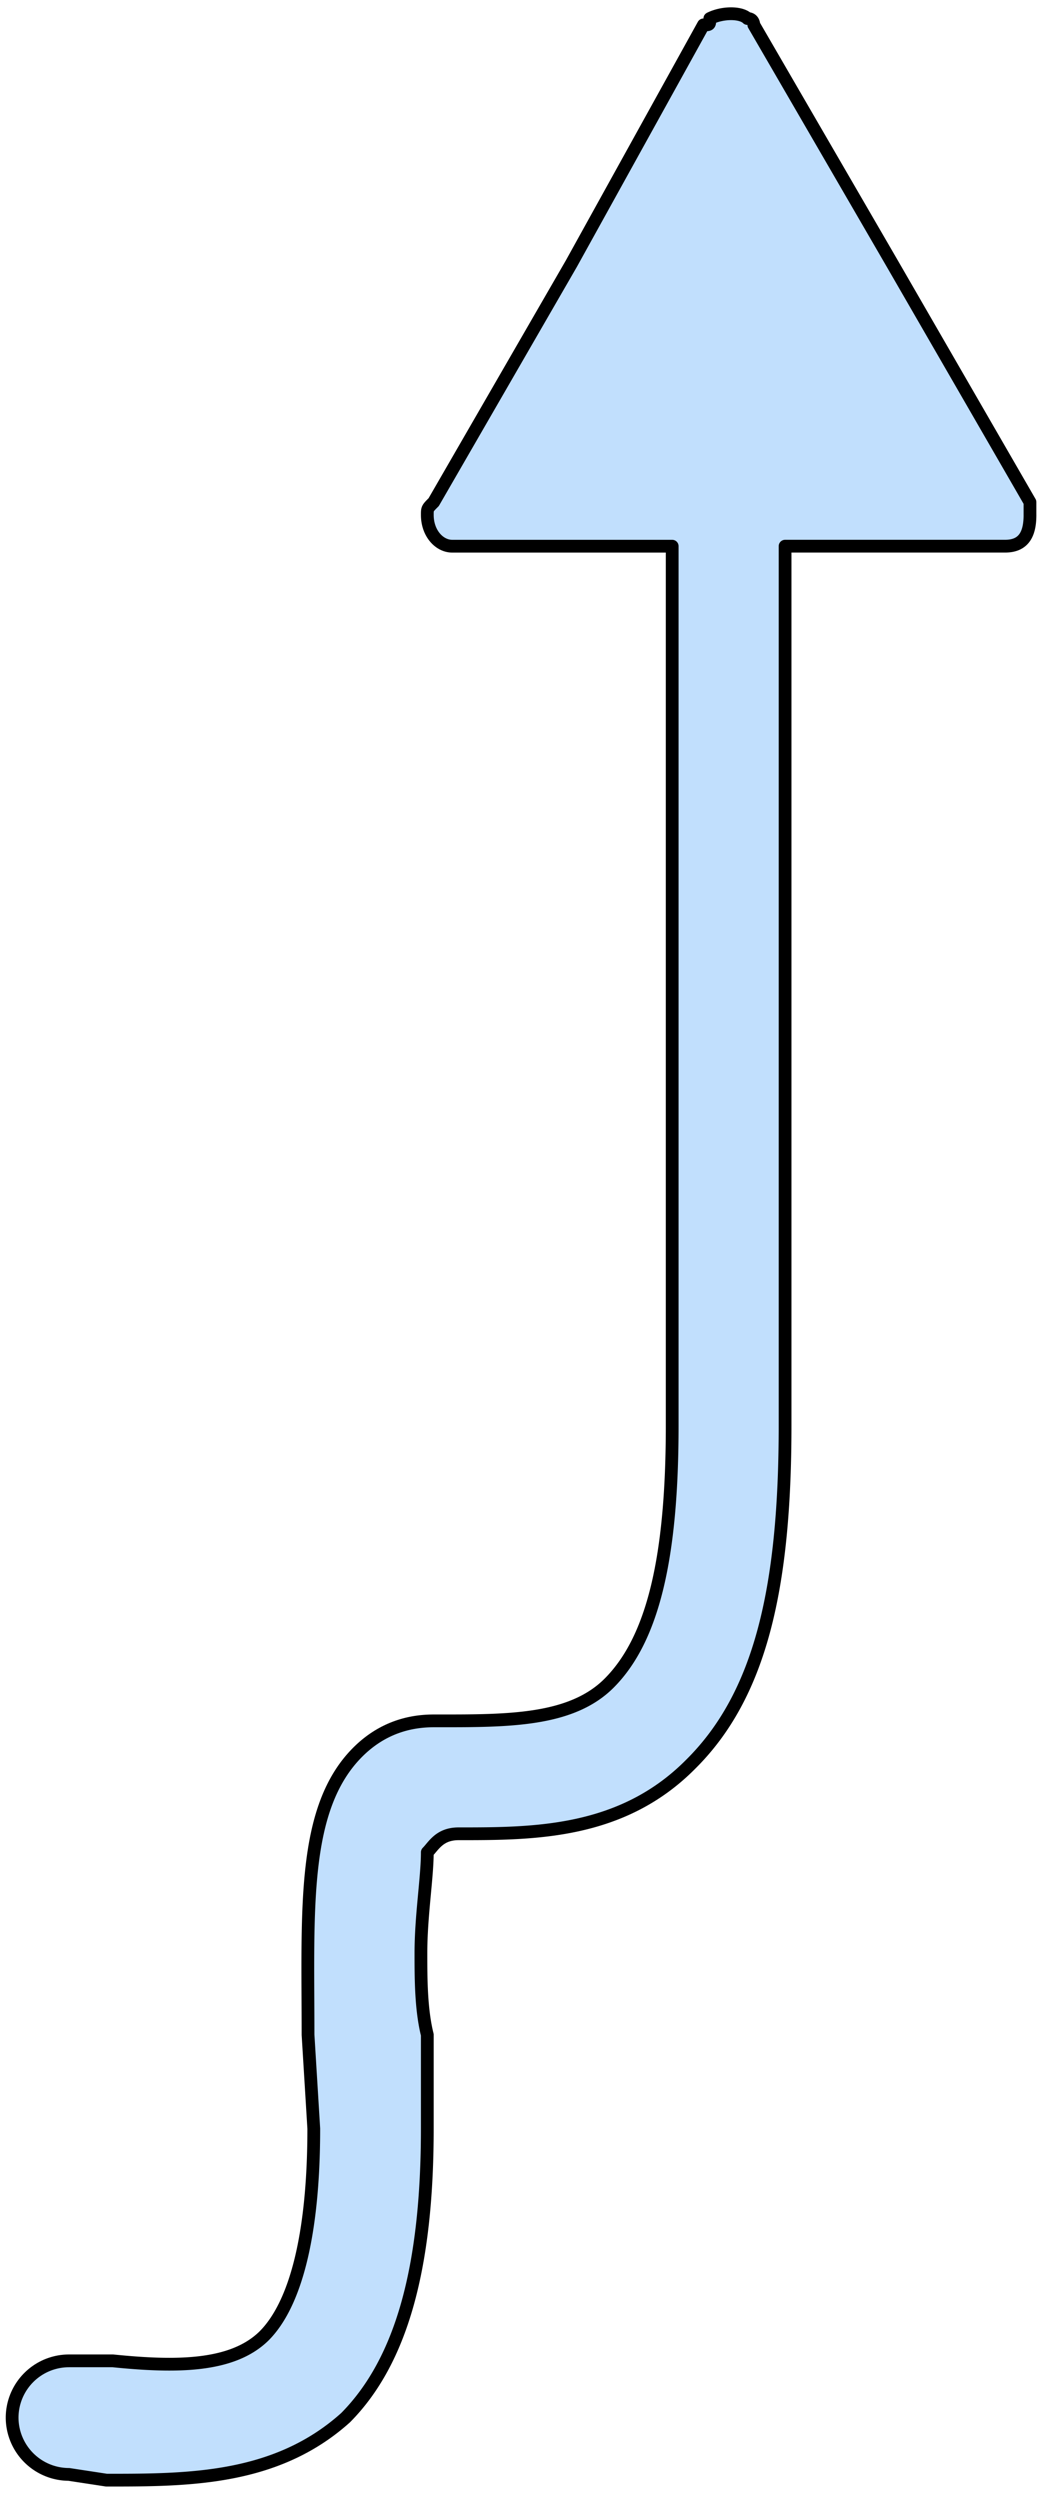
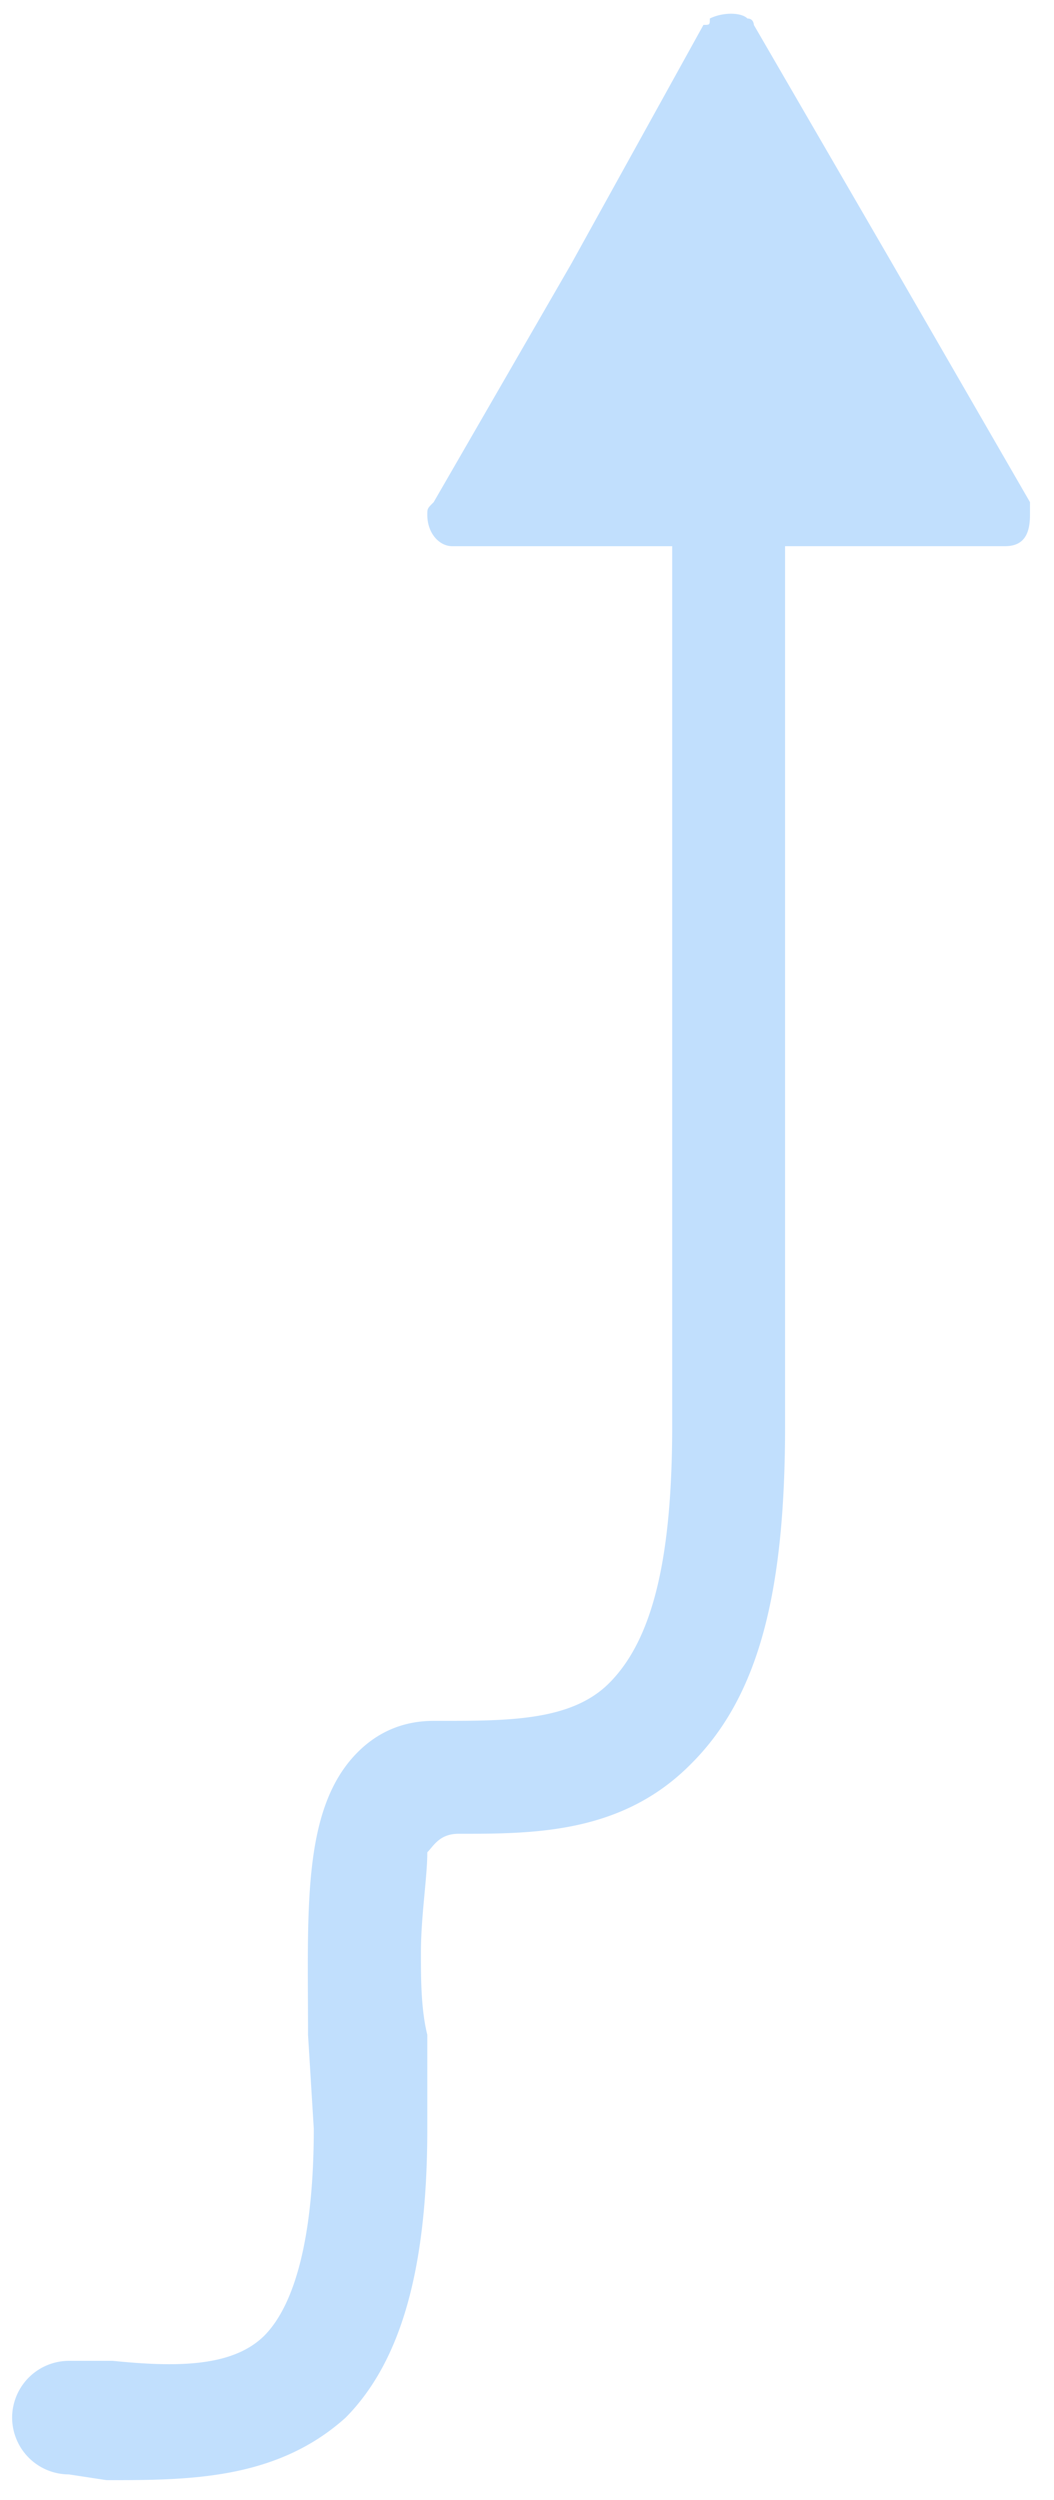
<svg xmlns="http://www.w3.org/2000/svg" version="1.0" viewBox="0 0 66.066 156.624">
  <path d="M64.56 32.26v-.8l-8.634-14.95-8.675-14.95s0-.4-.4-.4c-.4-.4-1.558-.4-2.358 0 0 .4 0 .4-.4.4l-8.275 14.95-8.634 14.95c-.4.4-.4.4-.4.8 0 1.16.76 1.96 1.559 1.96h13.791v55.086c0 8.275-1.199 13.392-3.957 16.15-2.359 2.359-6.276 2.359-10.634 2.359h-.36c-1.998 0-3.557.76-4.757 1.958-3.517 3.518-3.118 9.835-3.118 17.71l.36 5.876c0 6.716-1.16 11.033-3.118 12.992-1.999 1.96-5.517 1.96-9.474 1.56H4.317a3.566 3.566 0 0 0-3.557 3.557 3.566 3.566 0 0 0 3.557 3.558l2.359.36c5.117 0 10.634 0 14.99-3.918 3.519-3.558 5.118-9.434 5.118-18.109v-5.876c-.4-1.6-.4-3.558-.4-5.117 0-2.359.4-4.717.4-6.316.4-.4.76-1.16 1.959-1.16 4.717 0 10.233 0 14.55-4.357 4.358-4.317 5.917-10.993 5.917-21.227V34.219h13.792c1.2 0 1.559-.8 1.559-1.959z" fill="#c1dffd" fill-rule="evenodd" fill-opacity="1" stroke="none" />
-   <path d="M64.56 32.26v-.8l-8.634-14.95-8.675-14.95s0-.4-.4-.4c-.4-.4-1.558-.4-2.358 0 0 .4 0 .4-.4.4l-8.275 14.95-8.634 14.95c-.4.4-.4.4-.4.8 0 1.16.76 1.96 1.559 1.96 0 0 0 0 0 0h13.791v55.086c0 8.275-1.199 13.392-3.957 16.15-2.359 2.359-6.276 2.359-10.634 2.359h-.36c-1.998 0-3.557.76-4.757 1.958-3.517 3.518-3.118 9.835-3.118 17.71l.36 5.876c0 6.716-1.16 11.033-3.118 12.992-1.999 1.96-5.517 1.96-9.474 1.56H4.317a3.566 3.566 0 0 0-3.557 3.557 3.566 3.566 0 0 0 3.557 3.558l2.359.36c5.117 0 10.634 0 14.99-3.918 3.519-3.558 5.118-9.434 5.118-18.109v-5.876c-.4-1.6-.4-3.558-.4-5.117 0-2.359.4-4.717.4-6.316.4-.4.76-1.16 1.959-1.16 4.717 0 10.233 0 14.55-4.357 4.358-4.317 5.917-10.993 5.917-21.227V34.219h13.792s0 0 0 0c1.2 0 1.559-.8 1.559-1.959" fill="none" stroke="#000" stroke-width=".8px" stroke-linecap="round" stroke-linejoin="round" stroke-miterlimit="4" stroke-dasharray="none" stroke-opacity="1" />
</svg>